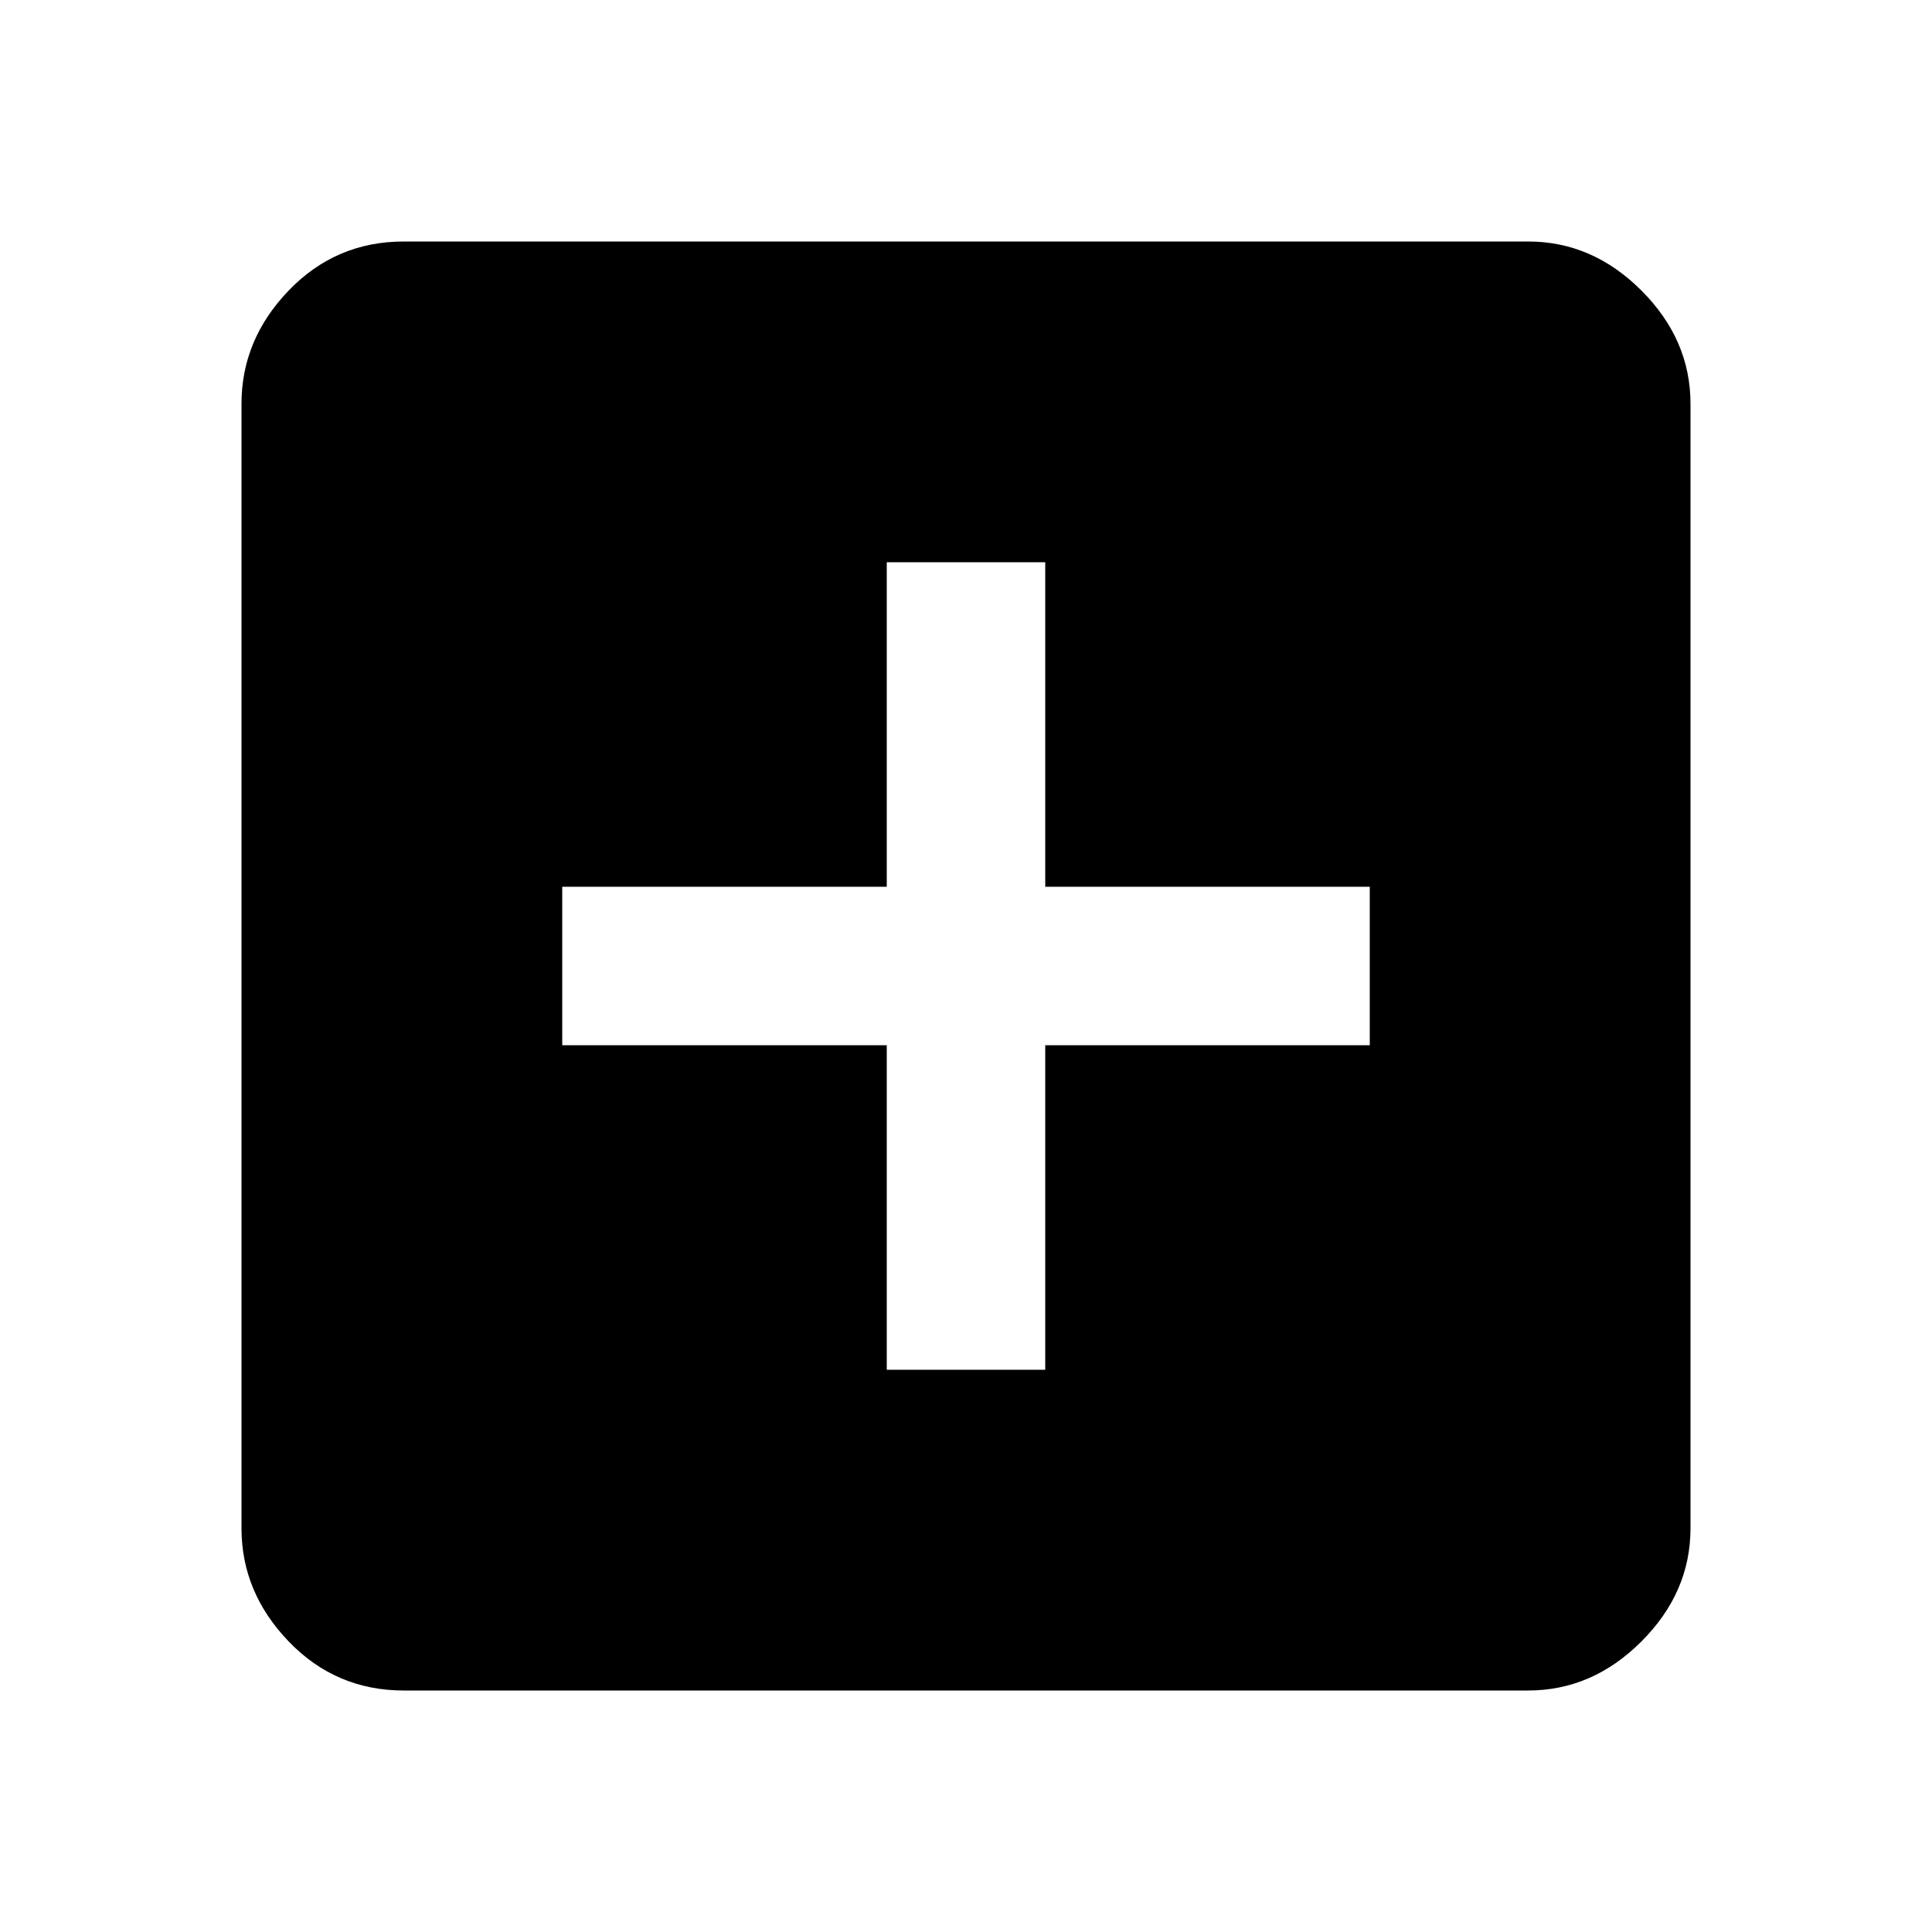
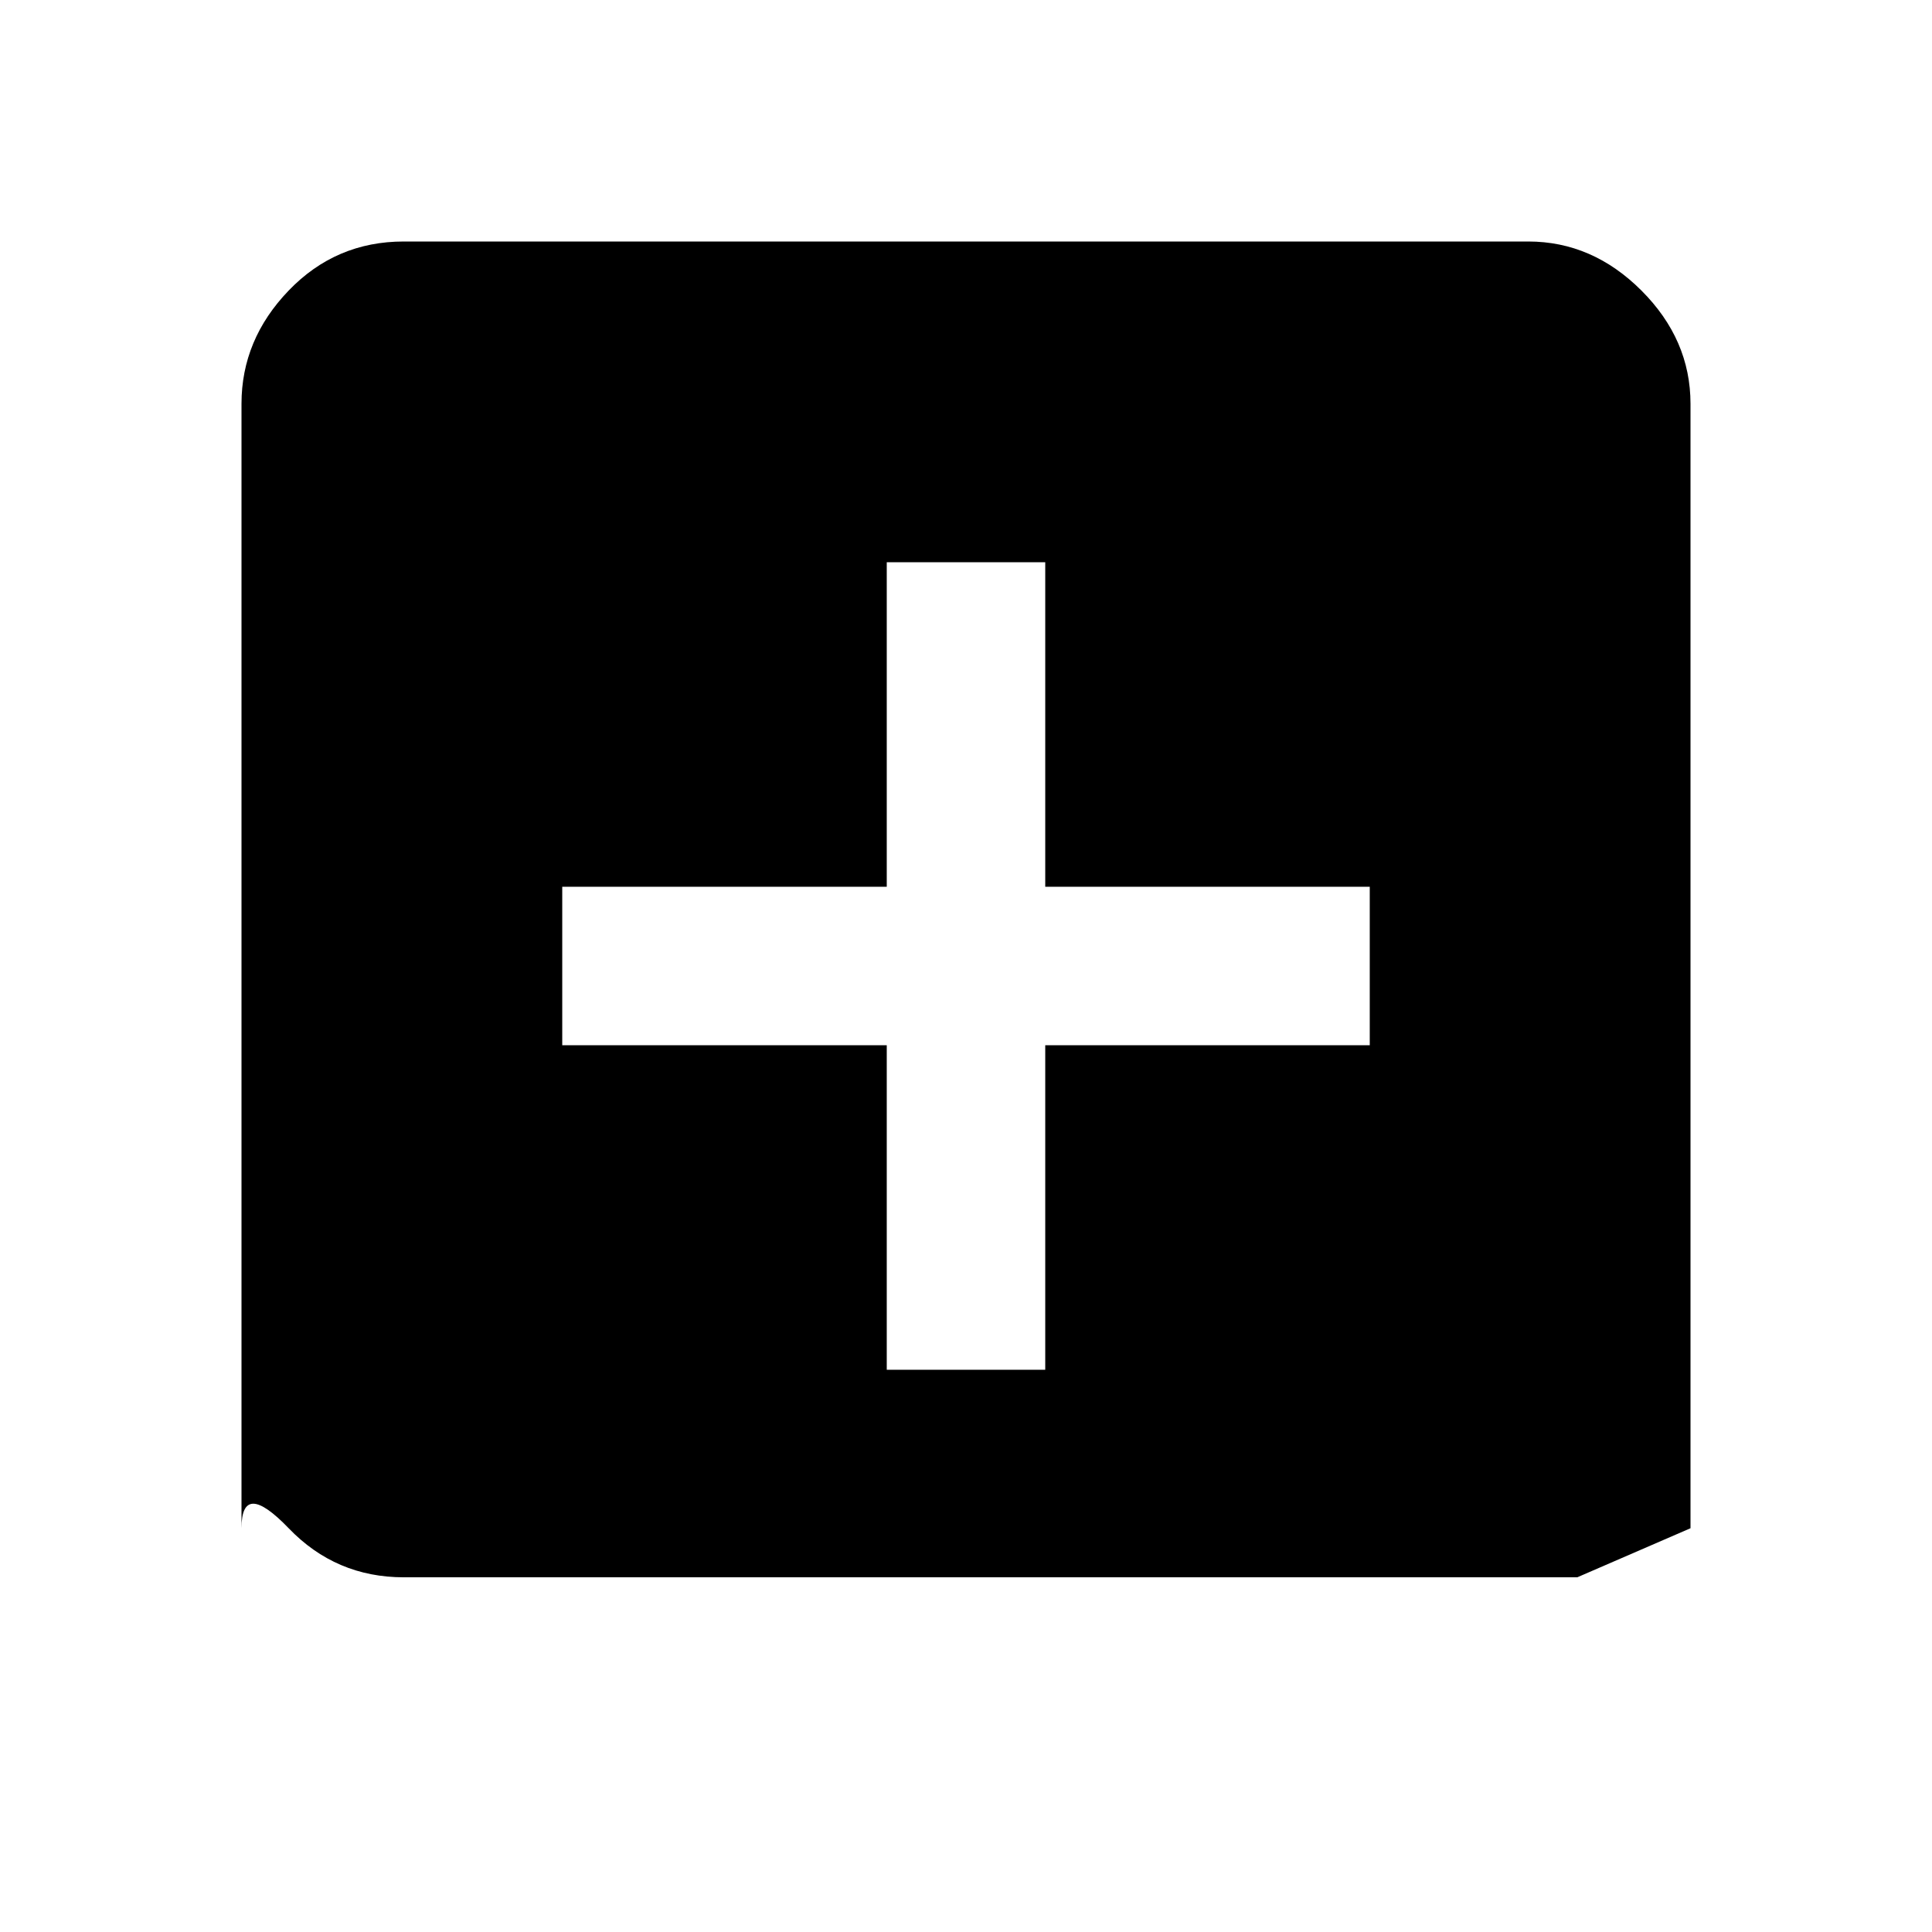
<svg xmlns="http://www.w3.org/2000/svg" version="1.1" id="add_box" viewBox="0 0 512 512">
-   <path d="M363 277v-42h-86v-86h-42v86h-86v42h86v86h42v-86h86zm42-213q17 0 30 13t13 30v298q0 17-13 30t-30 13H107q-18 0-30.5-13T64 405V107q0-17 12.5-30T107 64h298z" />
+   <path d="M363 277v-42h-86v-86h-42v86h-86v42h86v86h42v-86h86zm42-213q17 0 30 13t13 30v298t-30 13H107q-18 0-30.5-13T64 405V107q0-17 12.5-30T107 64h298z" />
</svg>